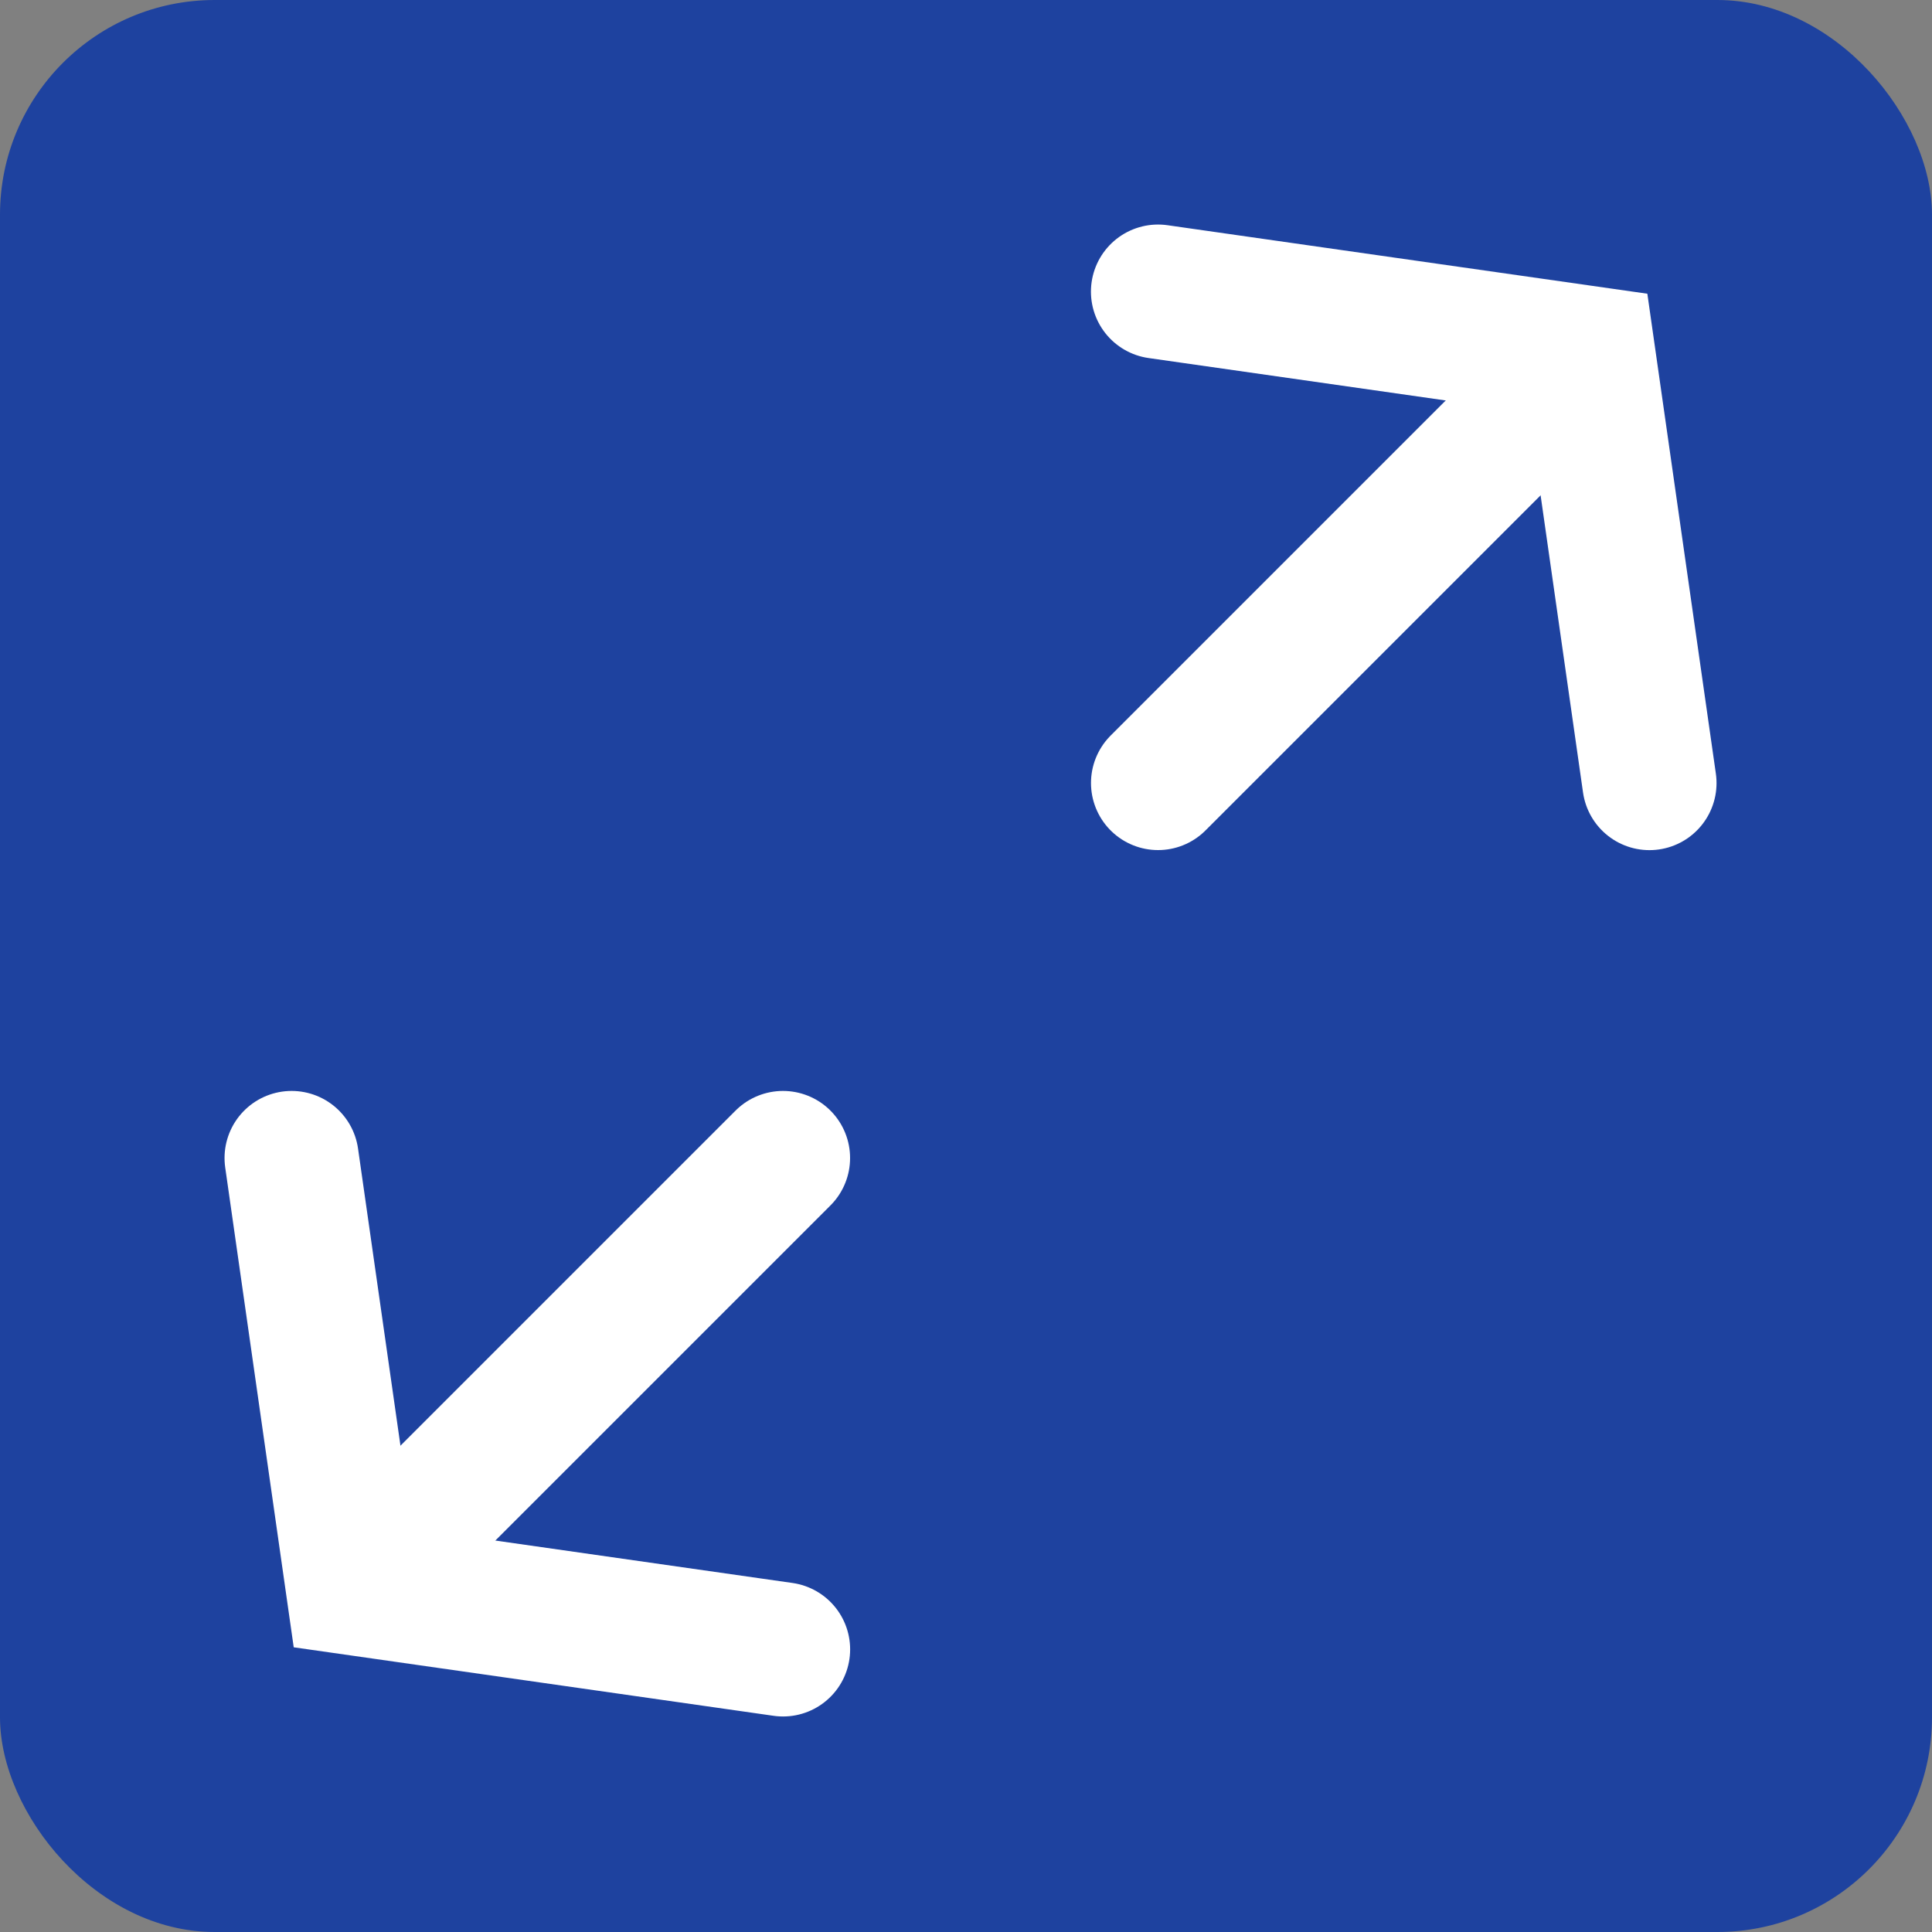
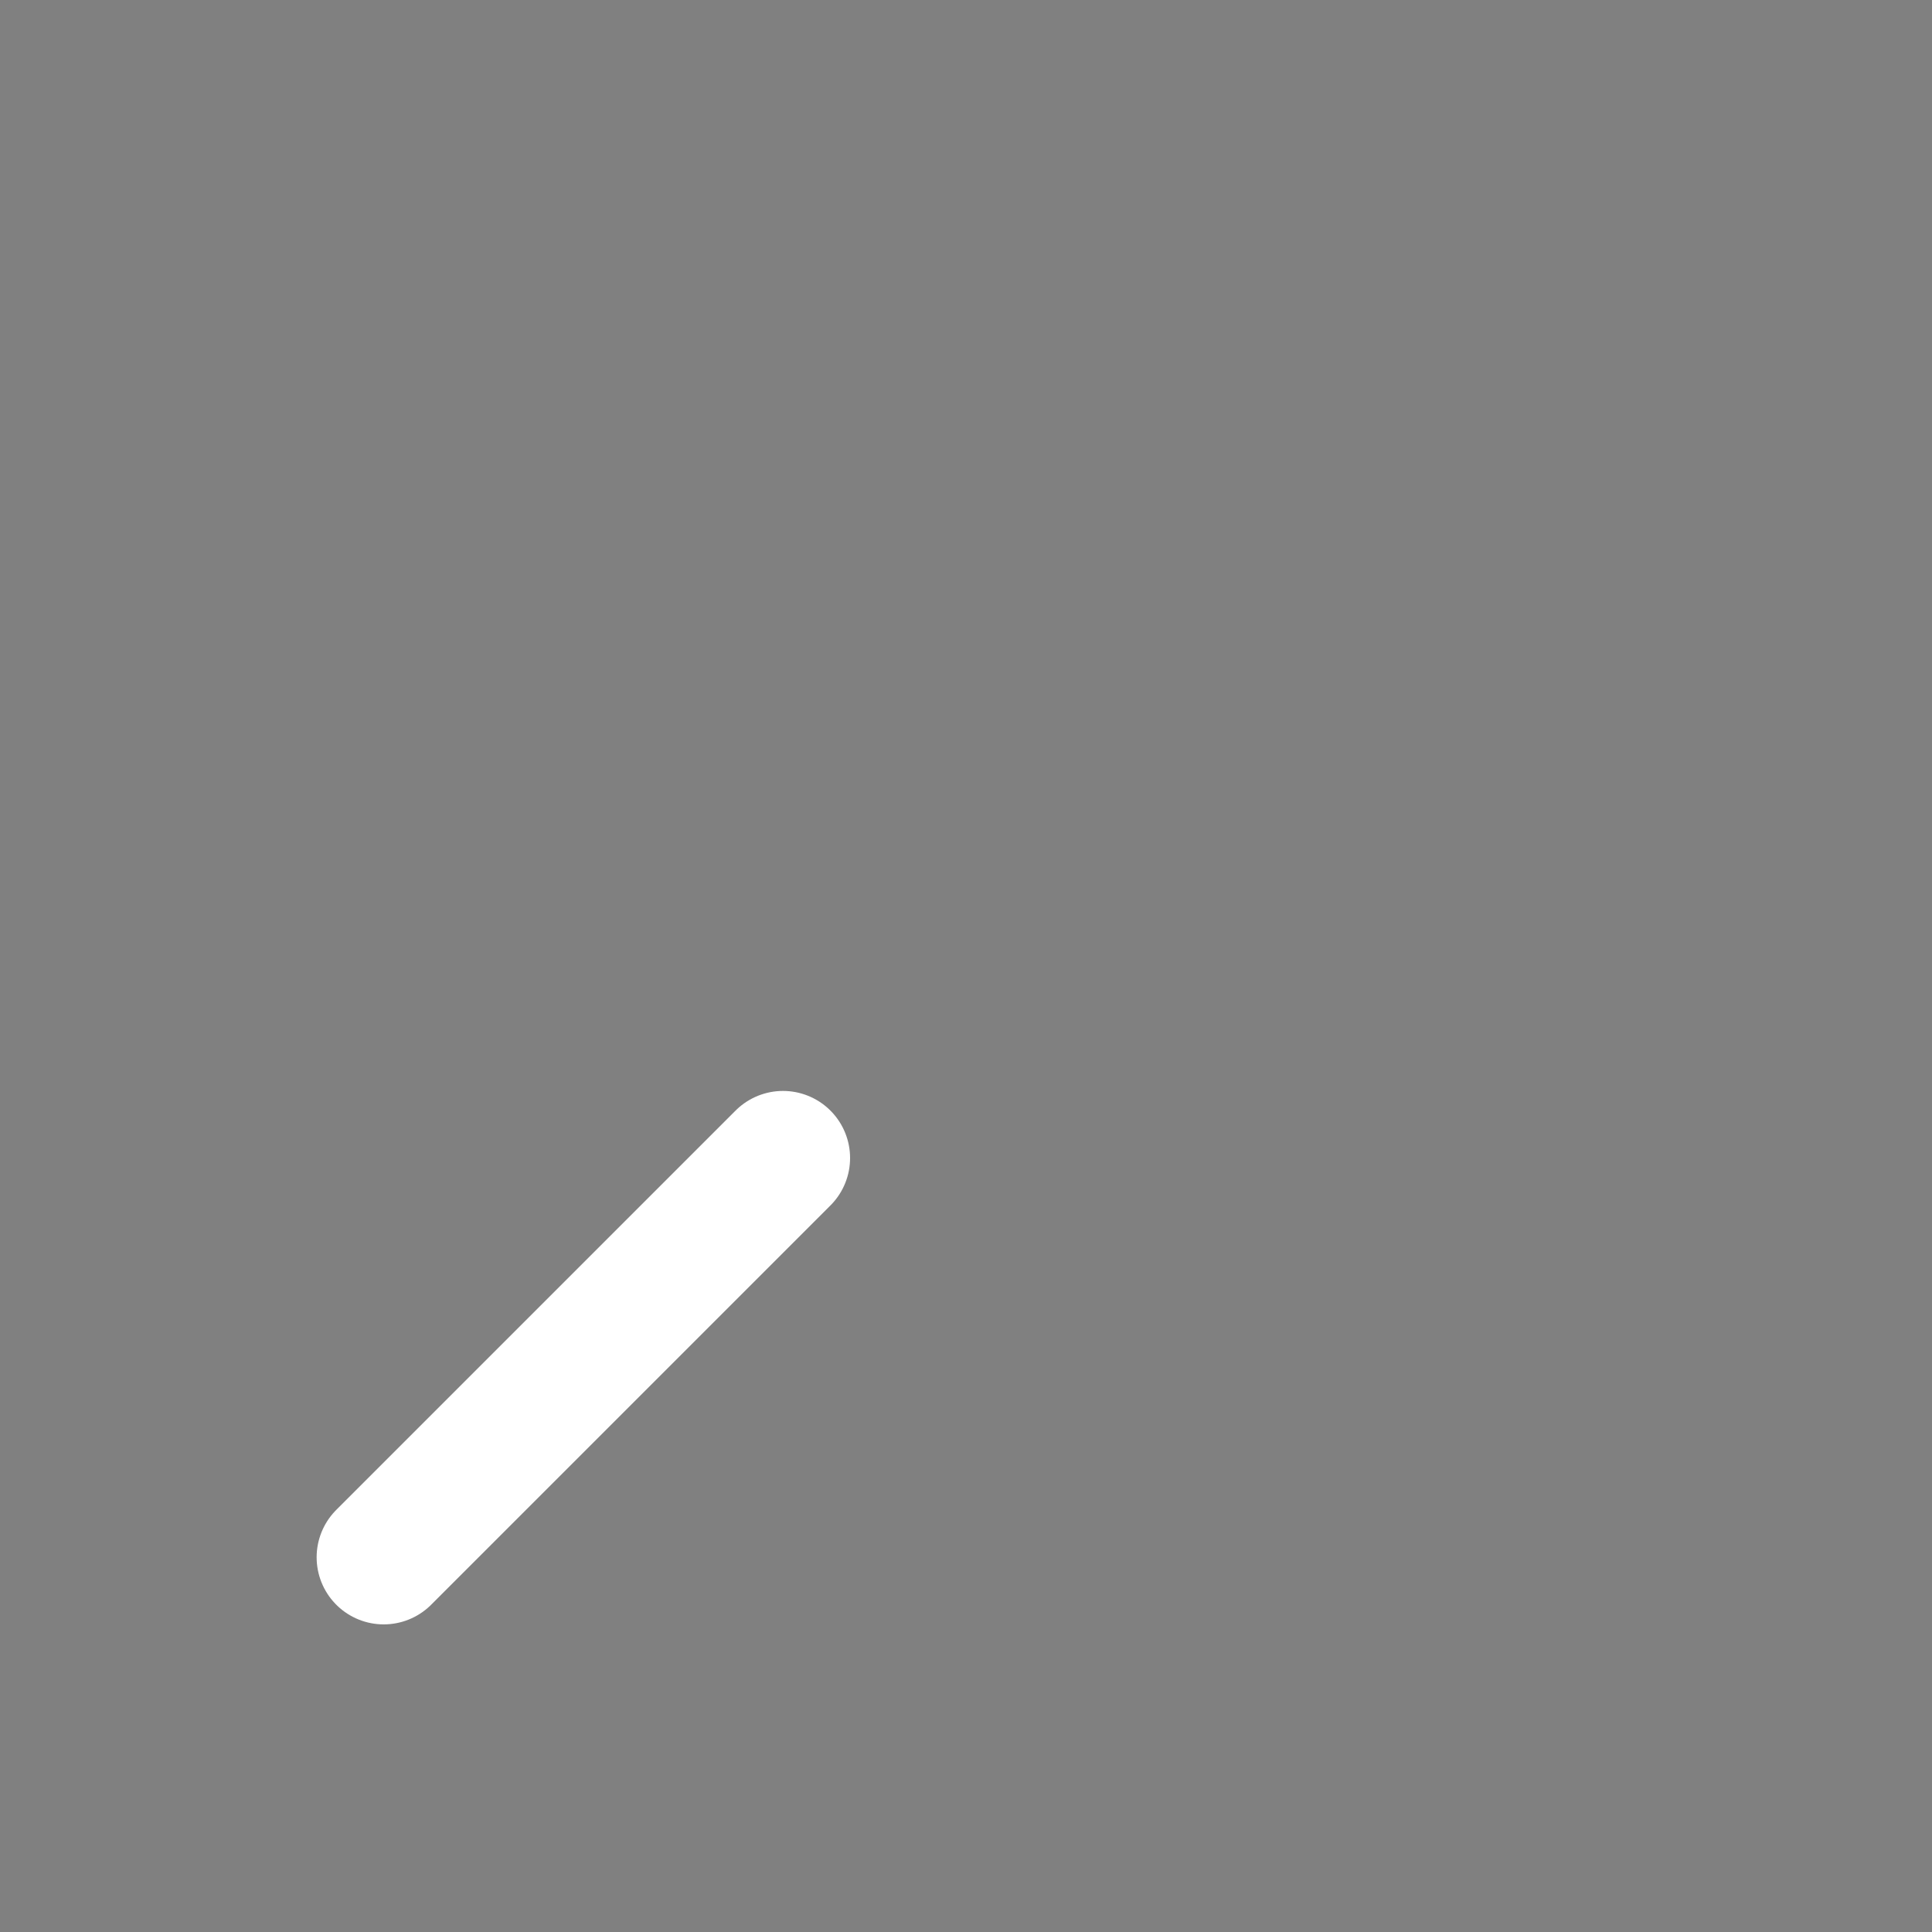
<svg xmlns="http://www.w3.org/2000/svg" width="36" height="36" viewBox="0 0 36 36" fill="none">
  <rect x="0" y="0" width="36" height="36" fill="#808080" stroke="none" />
-   <rect width="36" height="36" rx="4" fill="#1E429F" />
-   <path d="M14.591 30.734L6.578 29.59L5.434 21.578" stroke="white" stroke-width="2.5" stroke-linecap="round" />
  <path d="M7.15 29.018L14.59 21.578" stroke="white" stroke-width="2.5" stroke-linecap="round" />
-   <path d="M21.578 5.434L29.591 6.578L30.735 14.591" stroke="white" stroke-width="2.5" stroke-linecap="round" />
-   <path d="M29.019 7.15L21.579 14.59" stroke="white" stroke-width="2.5" stroke-linecap="round" />
</svg>